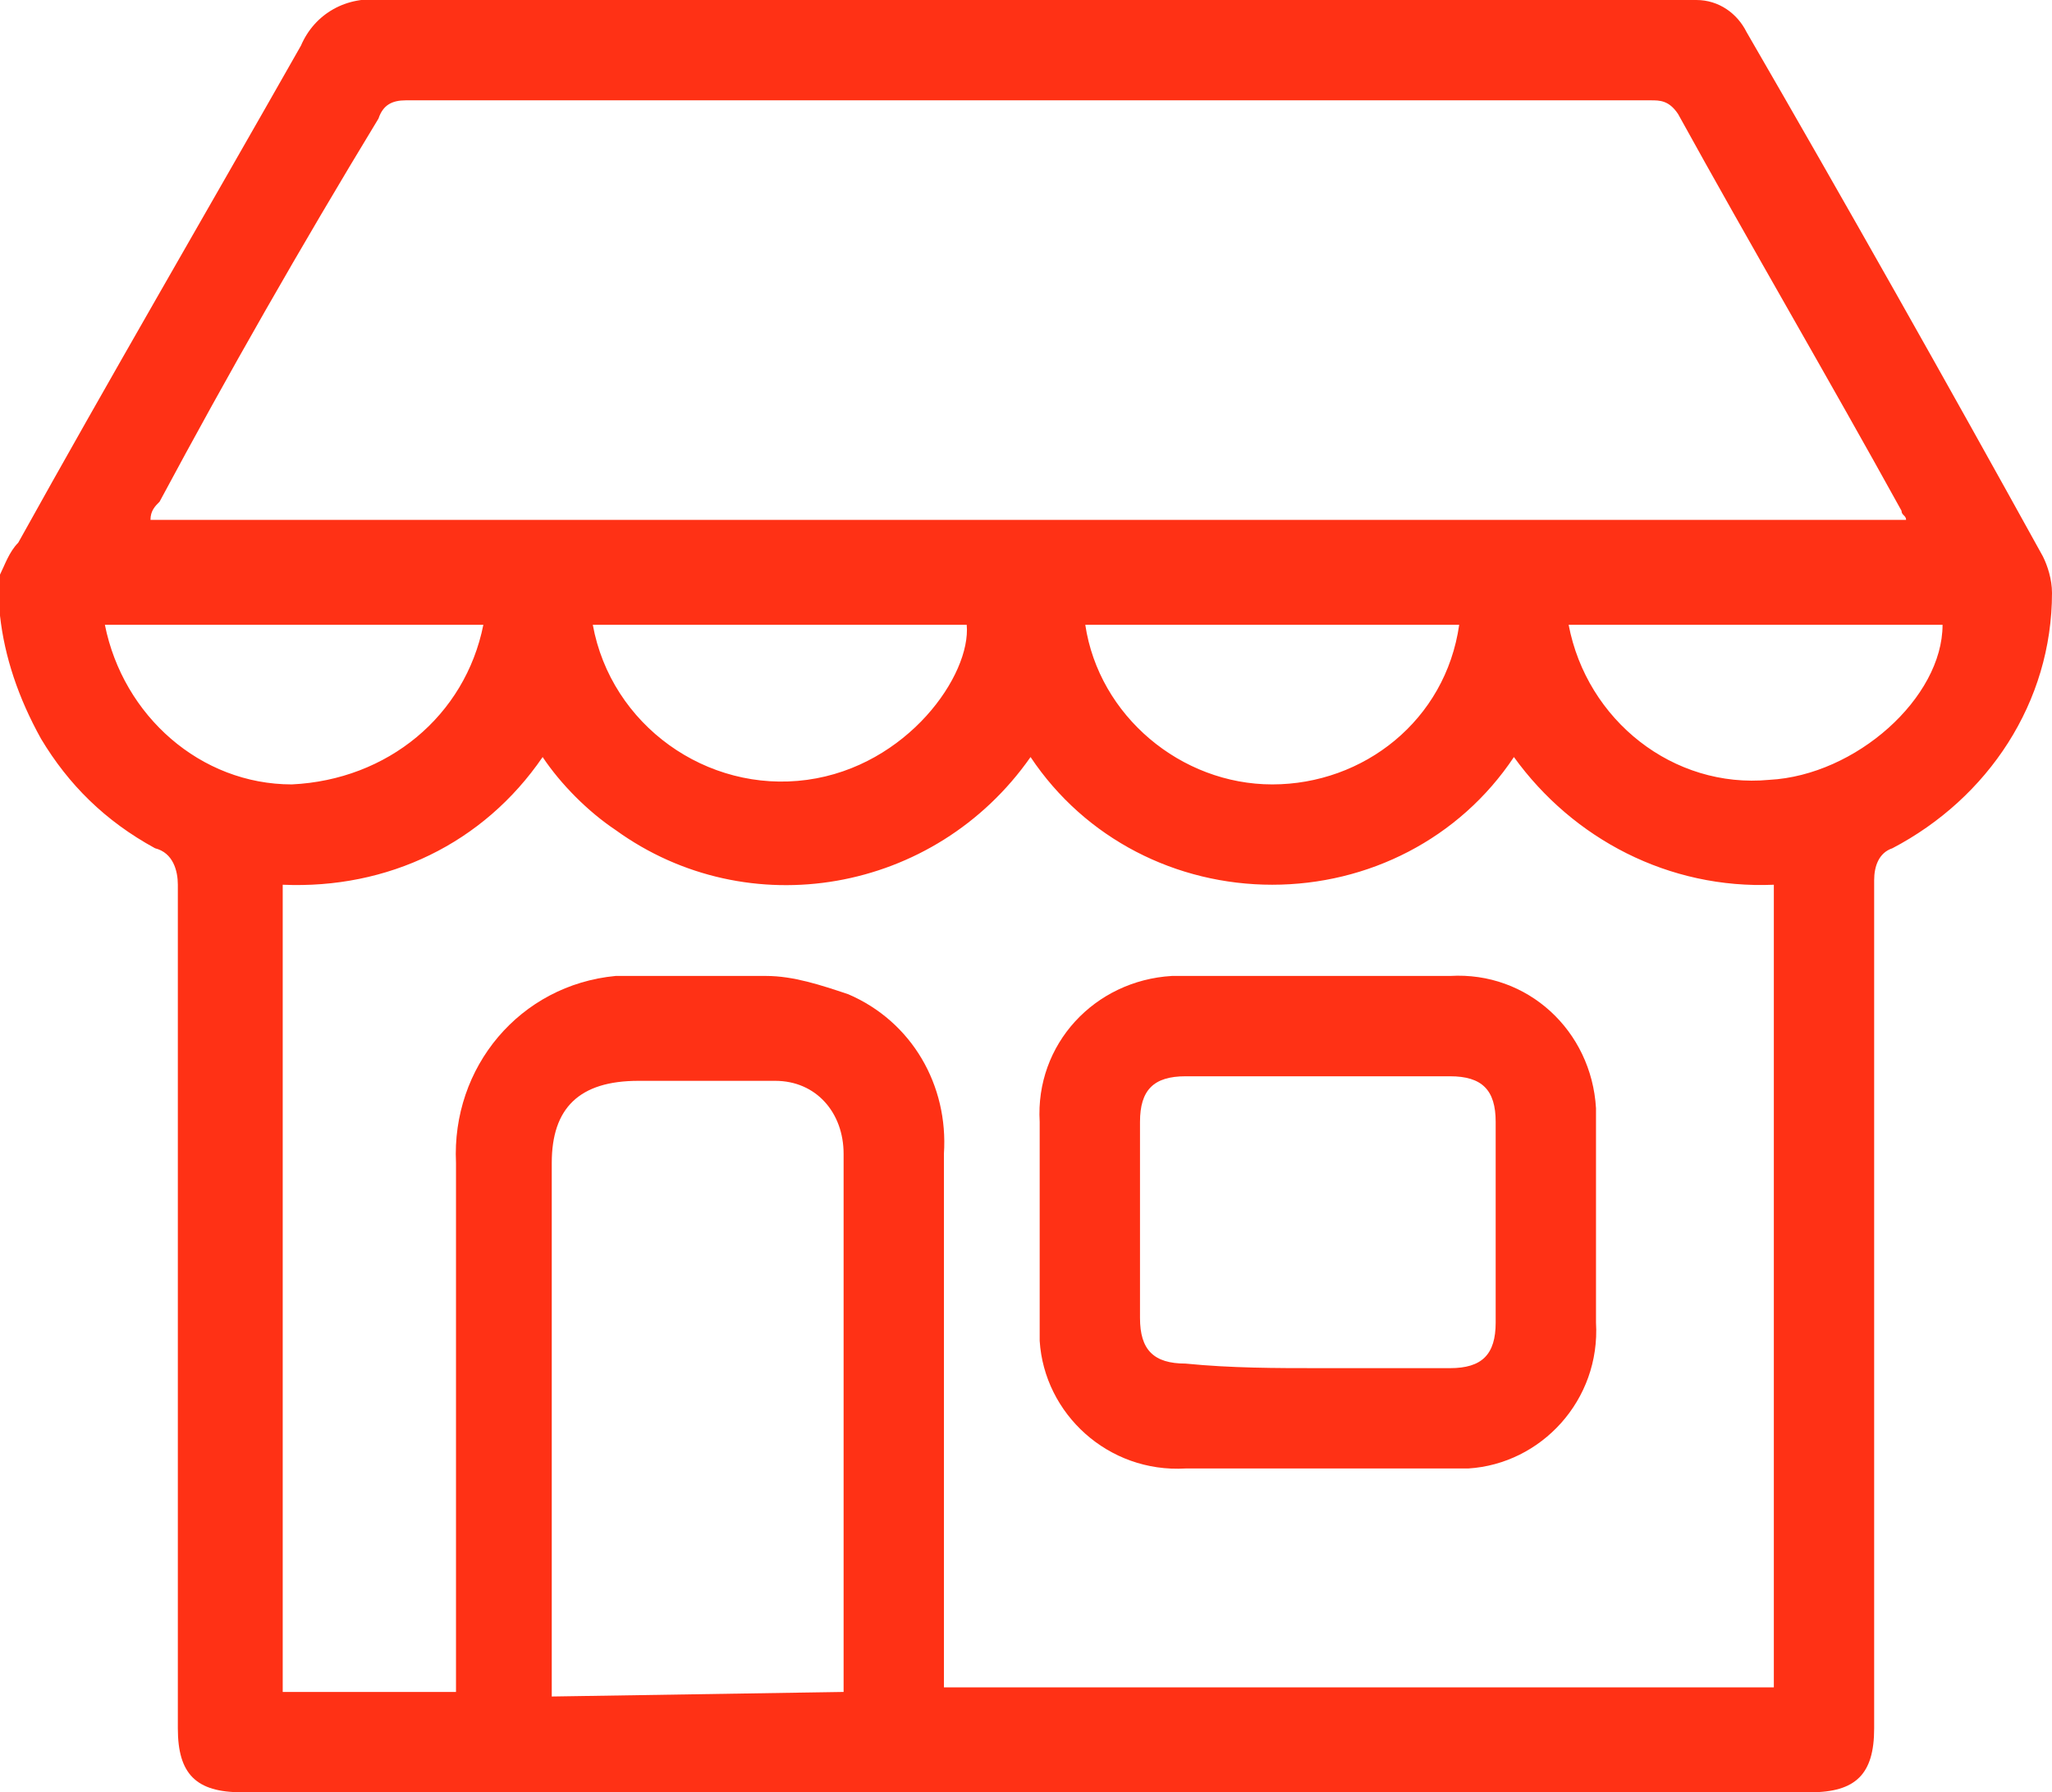
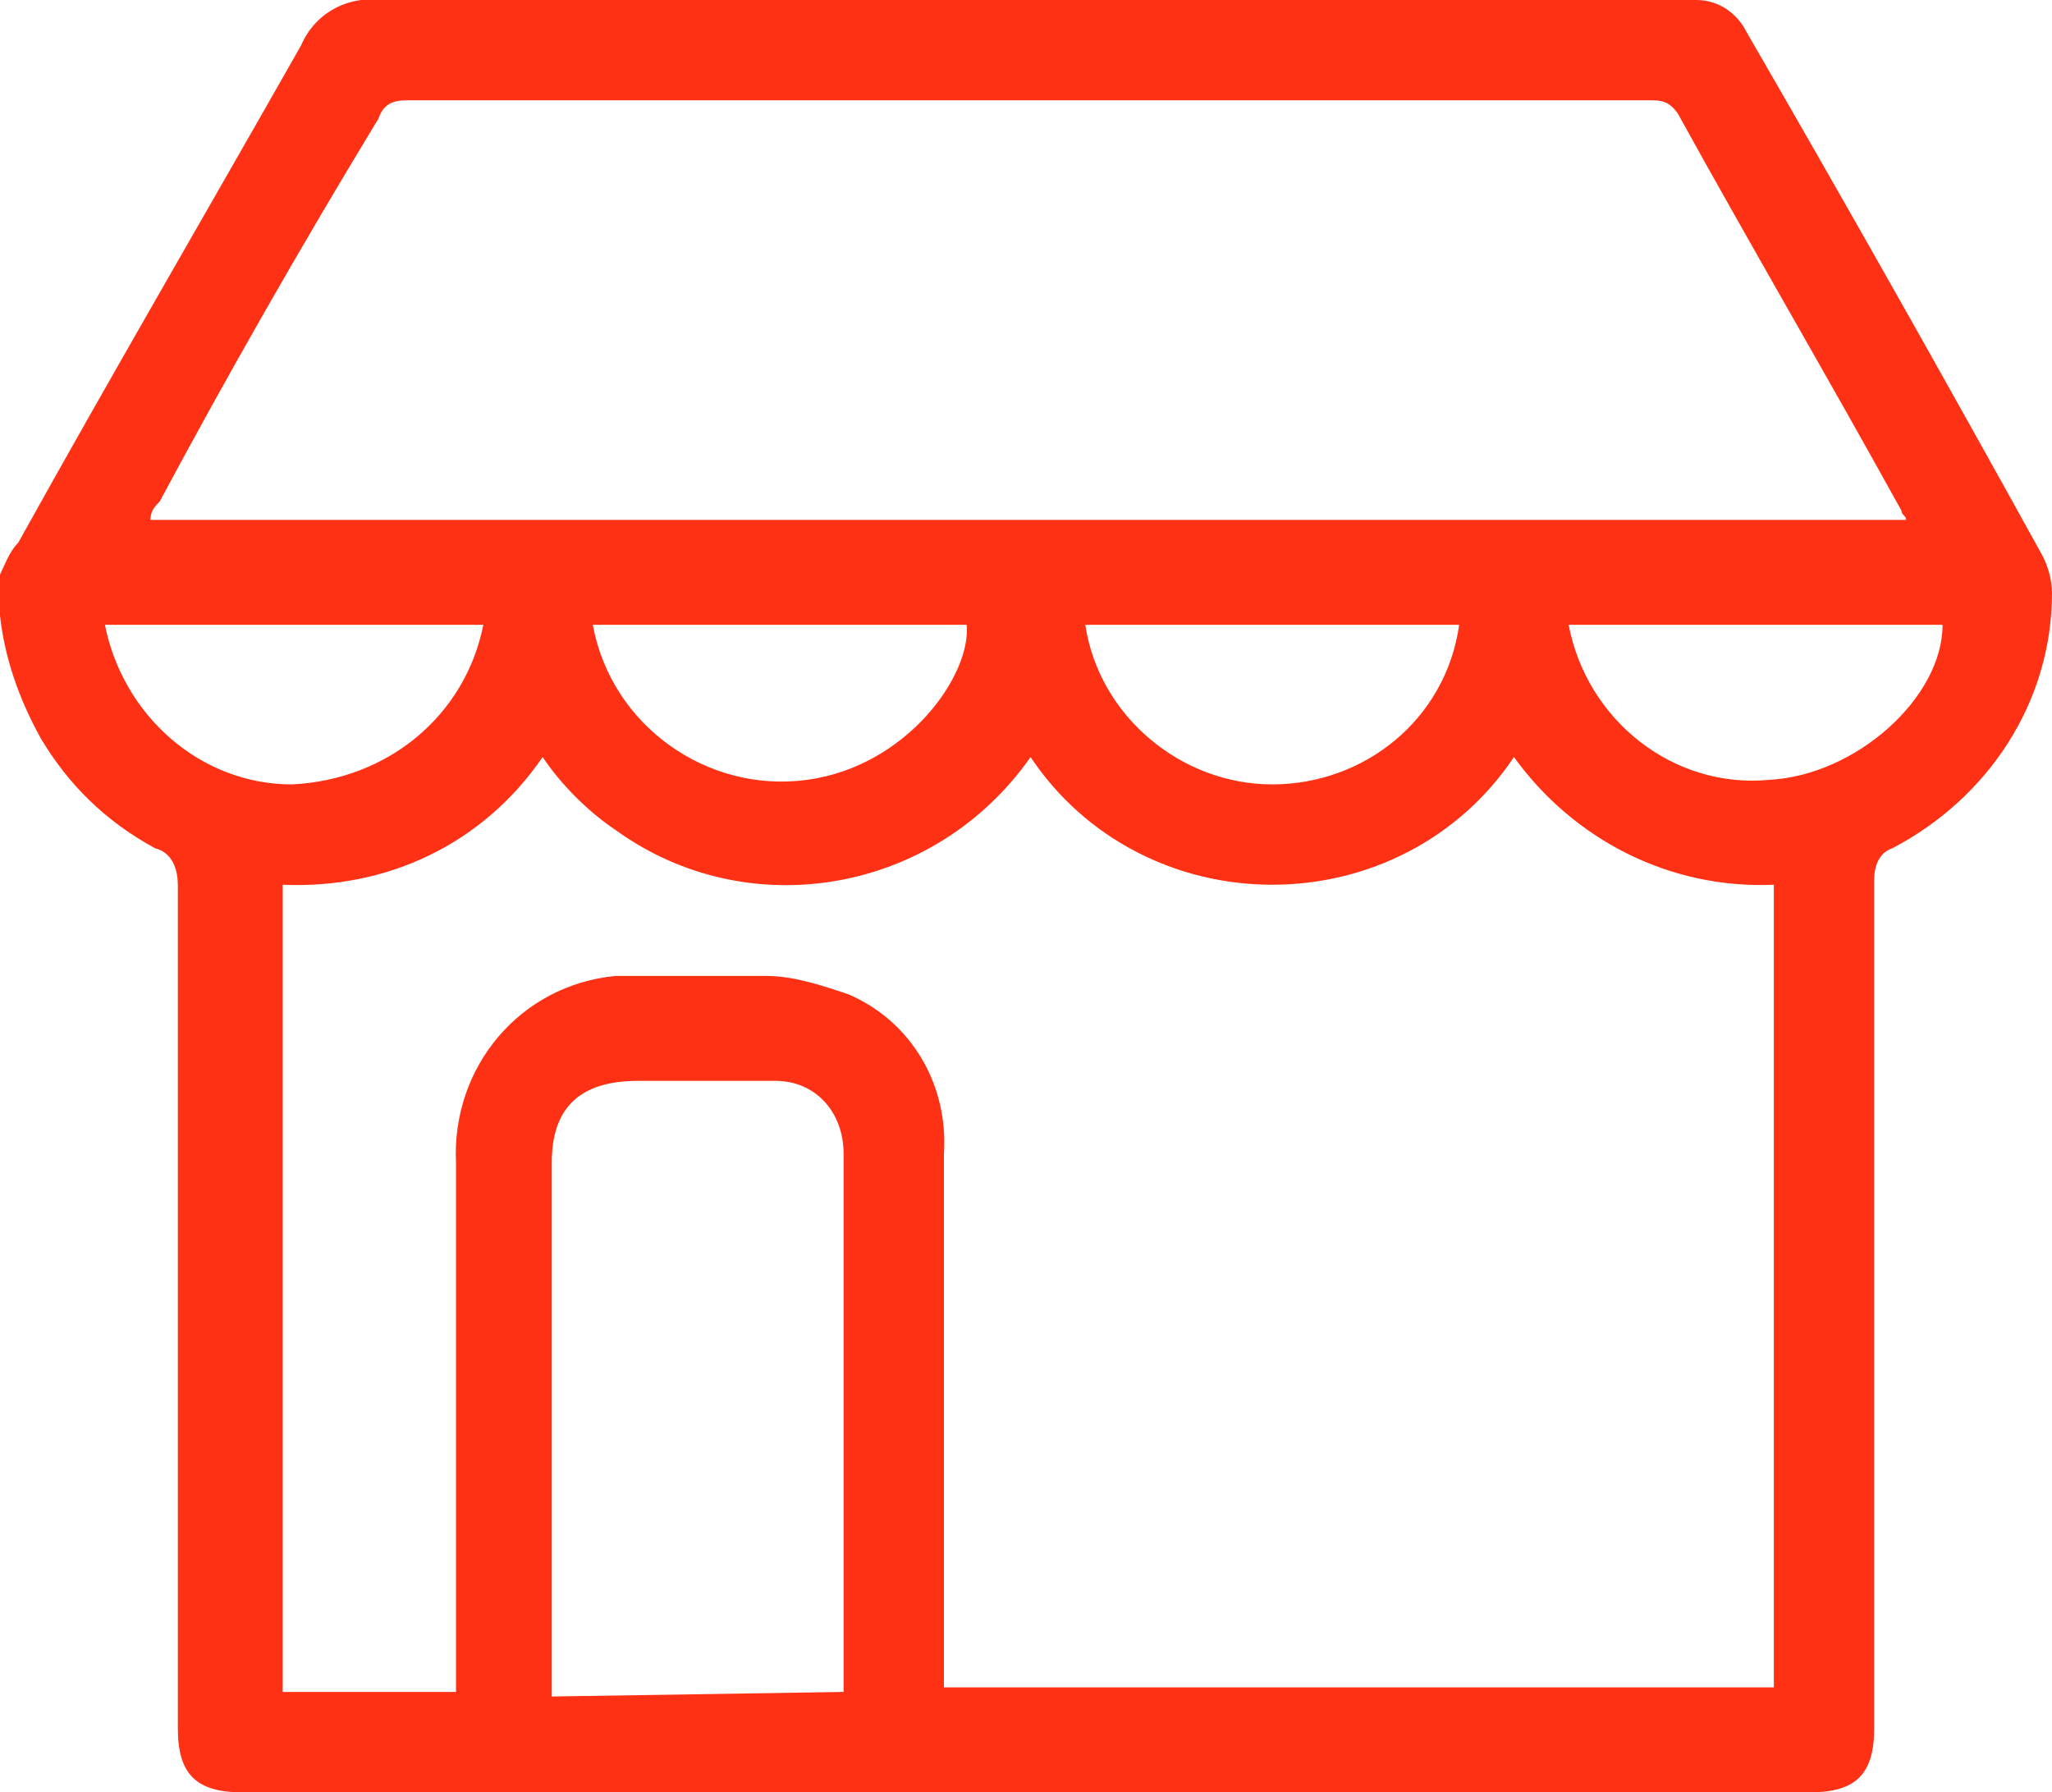
<svg xmlns="http://www.w3.org/2000/svg" viewBox="0 0 45 39.3" style="enable-background:new 0 0 45 39.3" xml:space="preserve">
  <path d="M0 13.5v-.9c.1-.2.2-.5.4-.7C2.4 8.3 4.5 4.7 6.6 1c.3-.7 1-1.1 1.8-1H37.2c.5 0 .9.3 1.1.7 2.2 3.8 4.4 7.7 6.5 11.5.1.2.2.5.2.8 0 2.4-1.4 4.5-3.5 5.6-.3.1-.4.4-.4.7v18.6c0 1-.4 1.4-1.4 1.4H5.3c-1 0-1.4-.4-1.4-1.4V19.4c0-.3-.1-.7-.5-.8-1.1-.6-1.9-1.4-2.5-2.4-.5-.9-.8-1.8-.9-2.7zm6.1 23.6H10V25.5c-.1-2.1 1.4-3.9 3.5-4.1h3.3c.6 0 1.2.2 1.8.4 1.4.6 2.2 2 2.1 3.5V37h18.2V19.4c-2.3.1-4.4-1-5.7-2.8-1.2 1.8-3.2 2.8-5.3 2.8-2.1 0-4.1-1-5.3-2.8-2.1 3-6.2 3.7-9.1 1.6-.6-.4-1.2-1-1.6-1.6-1.3 1.9-3.4 2.9-5.7 2.8v17.7zM3.3 11.4h38.5c0-.1-.1-.1-.1-.2-1.6-2.9-3.3-5.8-4.9-8.7-.2-.3-.4-.3-.6-.3H8.9c-.3 0-.5.1-.6.4C6.6 5.4 5 8.2 3.5 11c-.1.1-.2.2-.2.4zm15.2 25.7V25.3c0-.9-.6-1.6-1.5-1.6h-3c-1.3 0-1.9.6-1.9 1.8v11.7l6.4-.1zm-7.9-23.4H2.3c.4 2 2.1 3.5 4.1 3.5 2.1-.1 3.8-1.5 4.2-3.5zm2.4 0c.4 2.2 2.5 3.7 4.7 3.4 2.2-.3 3.6-2.3 3.5-3.4H13zm10.8 0c.3 2 2.1 3.5 4.1 3.5 2 0 3.8-1.4 4.1-3.5h-8.2zm10.6 0c.4 2.1 2.3 3.6 4.4 3.4 1.9-.1 3.8-1.8 3.8-3.4h-8.2z" fill="#ff3115" />
-   <path d="M28.9 32.2H26c-1.7.1-3.1-1.2-3.2-2.8V24.6c-.1-1.7 1.2-3.1 2.9-3.2h6.1c1.7-.1 3.1 1.2 3.2 2.9V29c.1 1.7-1.2 3.1-2.8 3.2h-3.3zm0-2.2h2.9c.7 0 1-.3 1-1v-4.4c0-.7-.3-1-1-1H26c-.7 0-1 .3-1 1v4.3c0 .7.3 1 1 1 1 .1 2 .1 2.9.1z" fill="#ff3115" />
</svg>